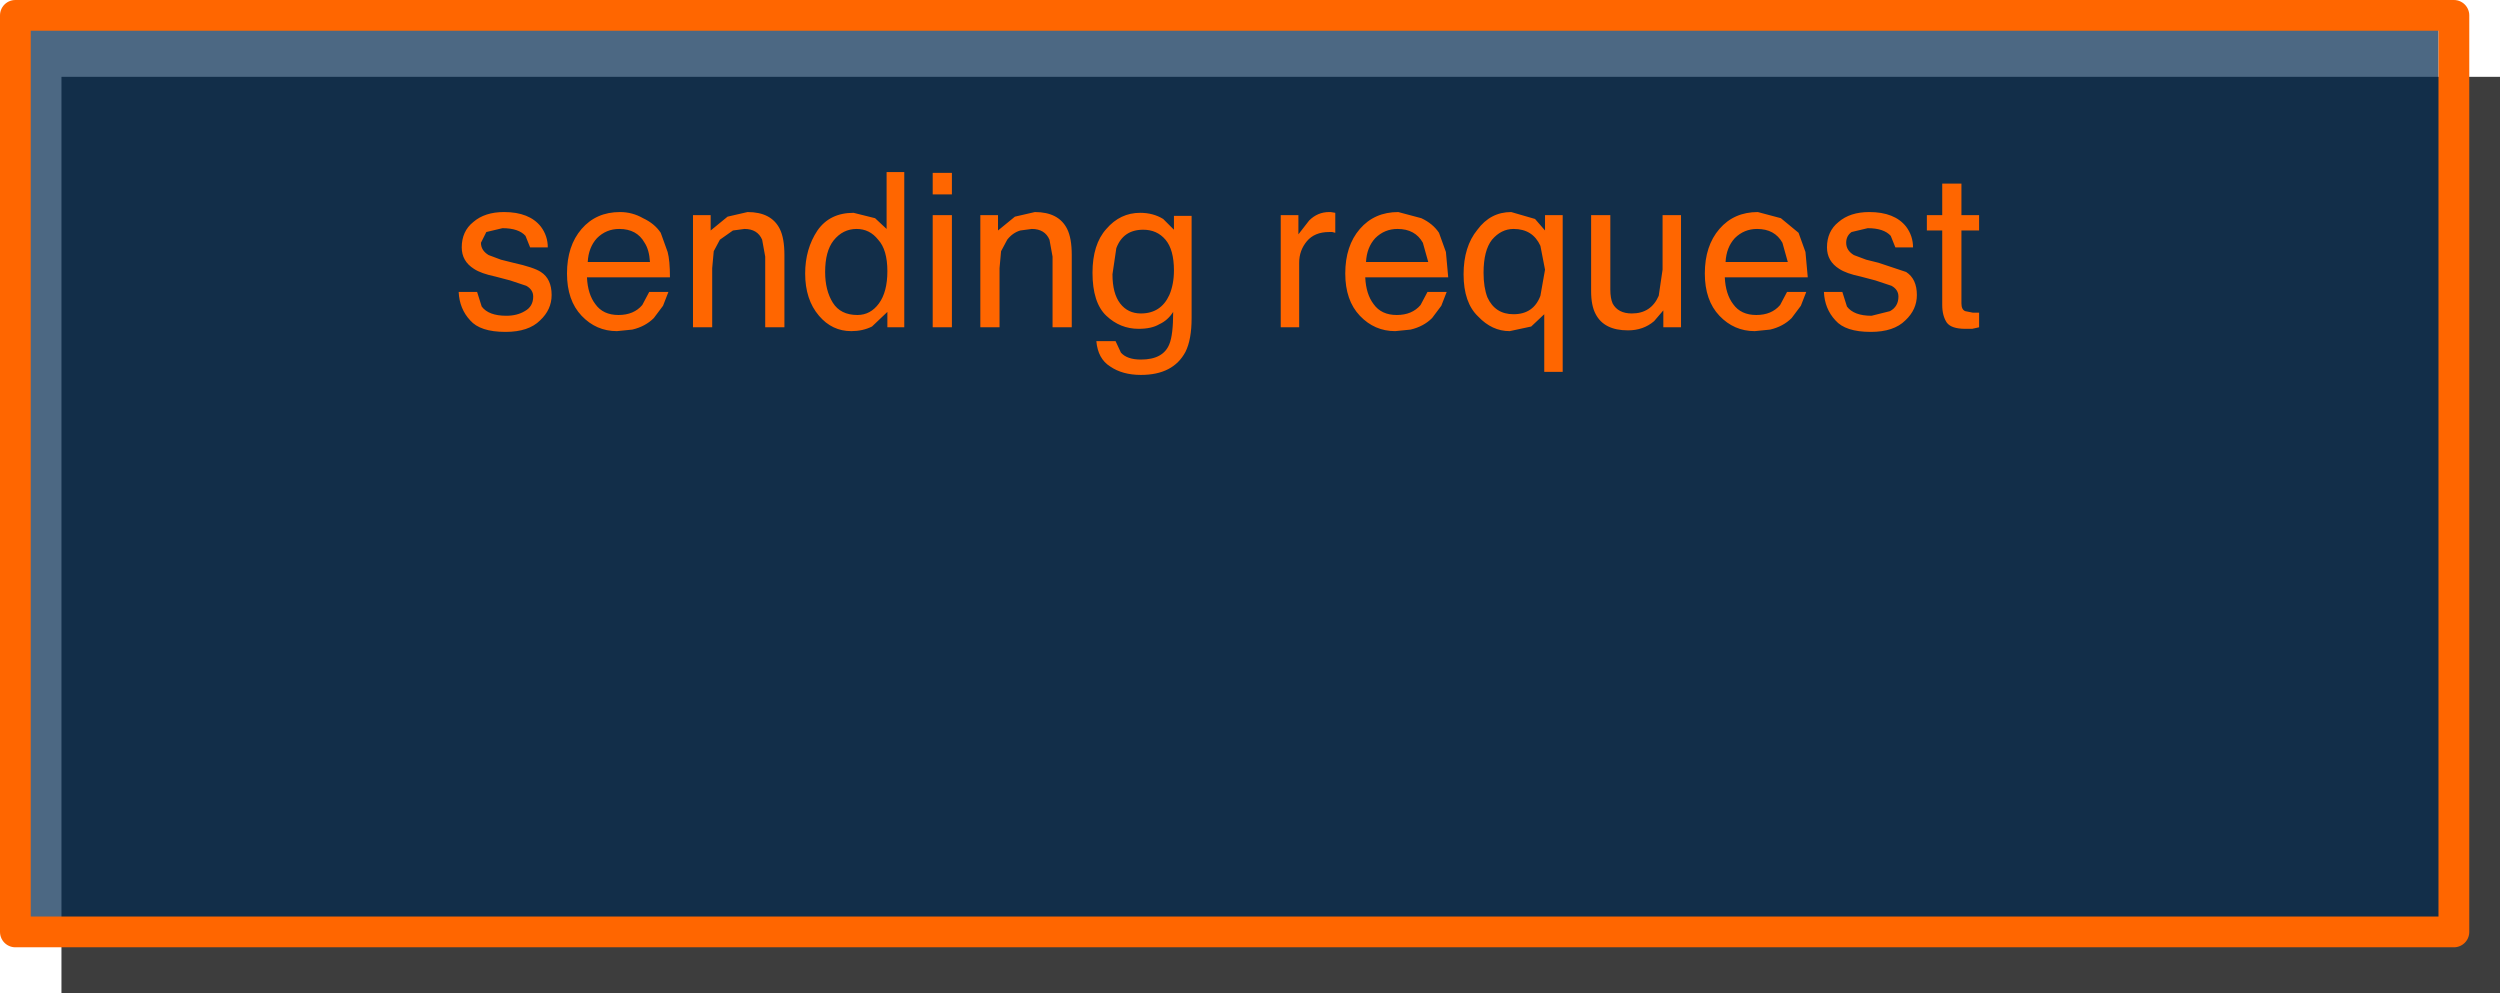
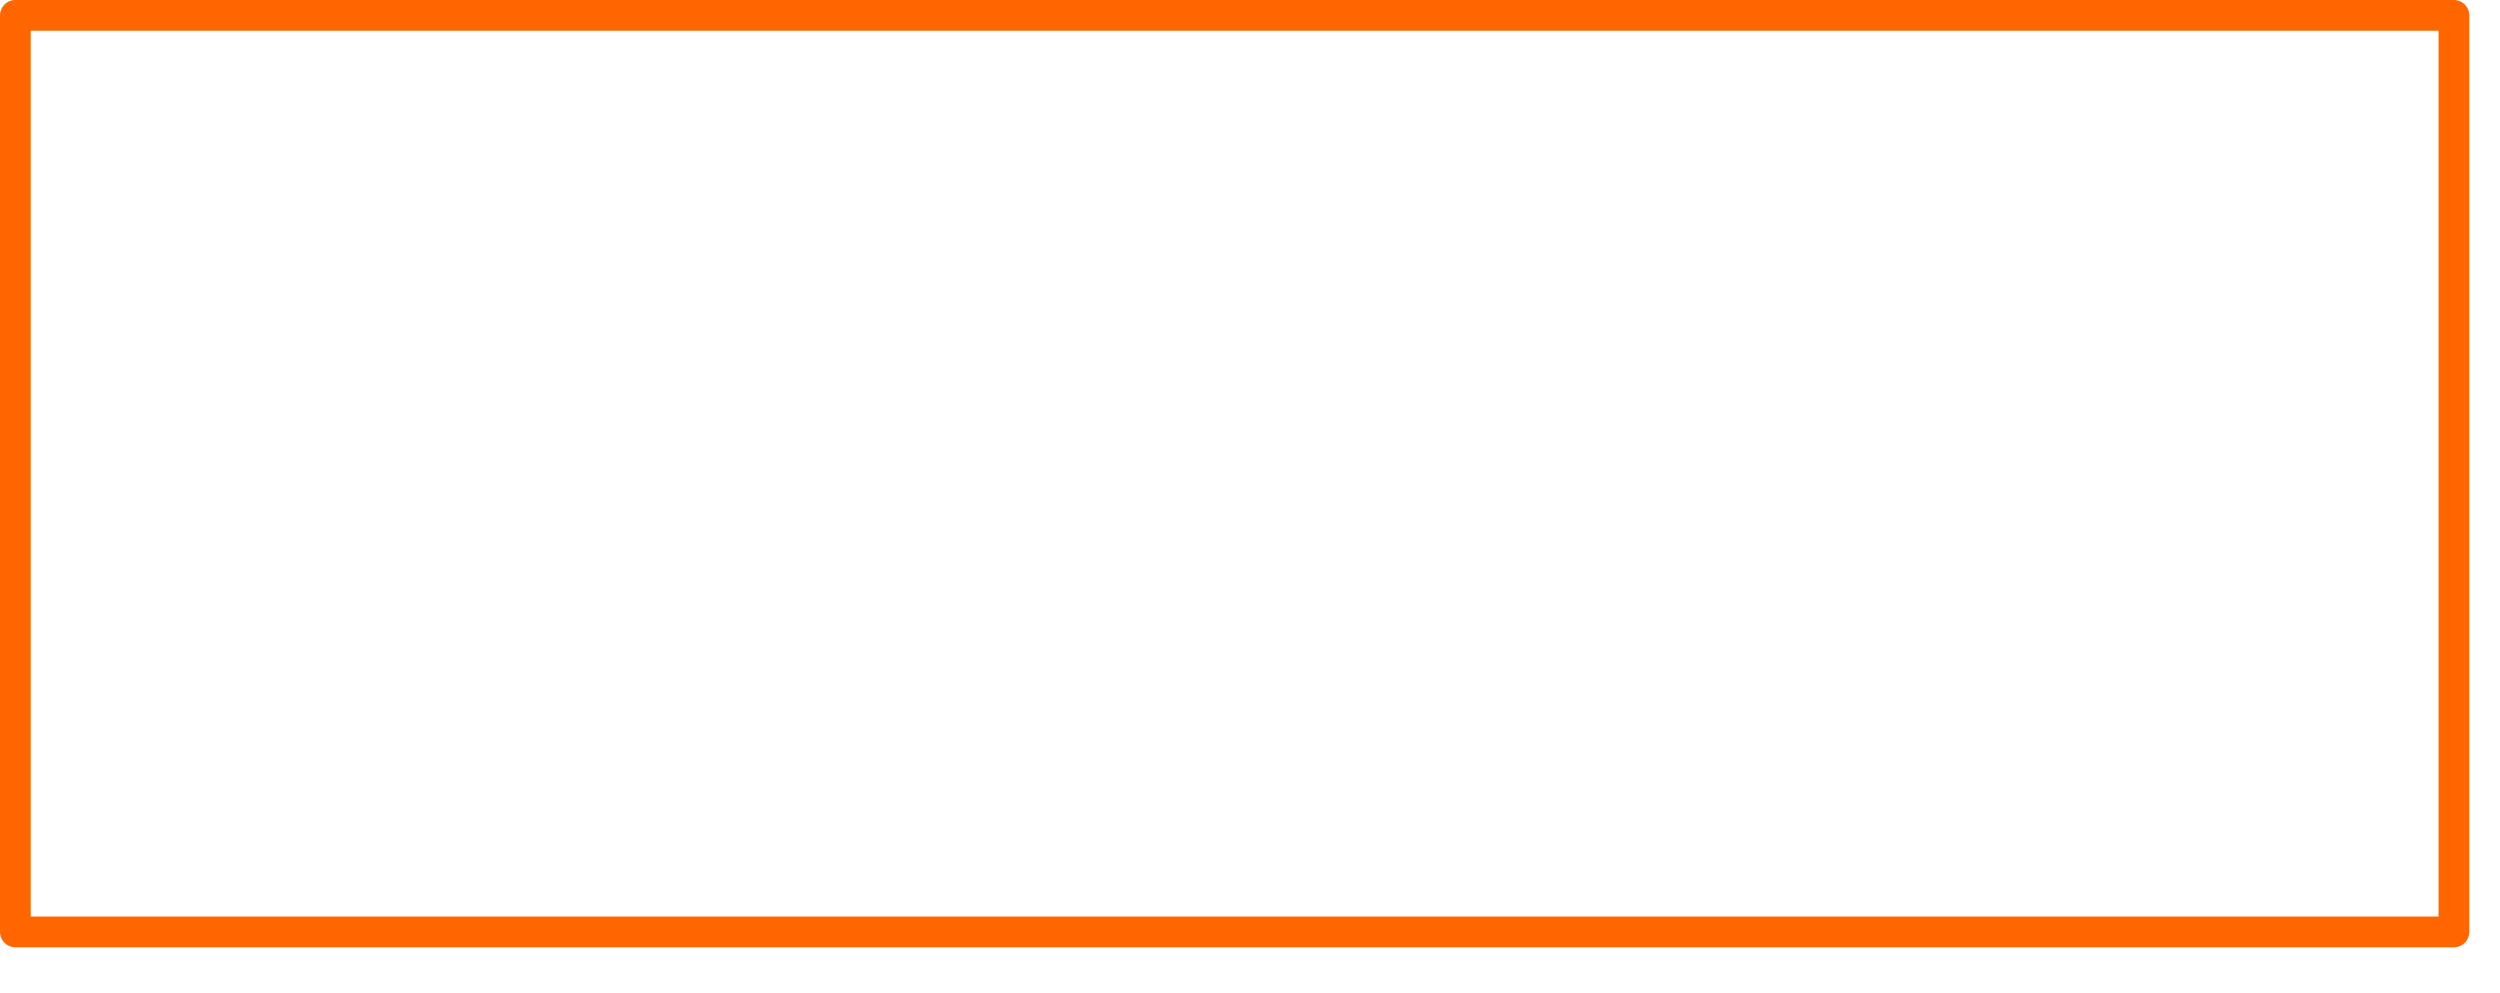
<svg xmlns="http://www.w3.org/2000/svg" height="64.65px" width="162.7px">
  <g transform="matrix(1.0, 0.0, 0.0, 1.0, 79.45, 30.8)">
-     <path d="M-75.45 -25.8 L83.25 -25.8 83.25 33.85 -75.45 33.85 -75.45 -25.8" fill="#010000" fill-opacity="0.761" fill-rule="evenodd" stroke="none" />
-     <path d="M-78.45 29.85 L-79.45 29.85 -79.45 -29.8 79.25 -29.8 79.25 29.85 -78.45 29.85 -78.45 -29.8 79.25 -29.8 -78.45 -29.8 -78.45 29.85" fill="#01284f" fill-opacity="0.702" fill-rule="evenodd" stroke="none" />
    <path d="M79.25 -29.8 L80.25 -29.8 80.25 29.85 -78.45 29.85 -78.45 -29.8 79.25 -29.8 Z" fill="none" stroke="#ff6600" stroke-linecap="round" stroke-linejoin="round" stroke-width="2.0" />
-     <path d="M11.5 -15.9 Q10.65 -15.9 10.05 -15.3 9.5 -14.7 9.45 -13.75 L13.5 -13.75 13.15 -15.0 Q12.65 -15.9 11.5 -15.9 M14.65 -14.4 L14.8 -12.75 9.4 -12.75 Q9.45 -11.65 9.95 -11.0 10.45 -10.3 11.45 -10.3 12.45 -10.3 13.0 -10.95 L13.45 -11.8 14.7 -11.8 14.35 -10.9 13.75 -10.1 Q13.2 -9.55 12.35 -9.35 L11.35 -9.25 Q10.0 -9.25 9.05 -10.25 8.1 -11.25 8.1 -13.0 8.1 -14.8 9.05 -15.9 10.0 -17.0 11.55 -17.0 L13.05 -16.6 Q13.8 -16.25 14.2 -15.65 L14.65 -14.4 M16.7 -15.85 Q17.55 -17.0 18.9 -17.0 L20.45 -16.55 21.1 -15.8 21.1 -16.8 22.25 -16.8 22.25 -6.6 21.05 -6.6 21.05 -10.35 20.2 -9.55 18.8 -9.25 Q17.65 -9.25 16.75 -10.2 15.8 -11.1 15.8 -12.95 15.8 -14.75 16.7 -15.85 M17.65 -15.2 Q17.1 -14.5 17.1 -13.05 17.1 -12.1 17.35 -11.45 17.85 -10.35 19.05 -10.35 20.35 -10.35 20.8 -11.55 L21.1 -13.25 20.8 -14.8 Q20.3 -15.9 19.05 -15.9 18.25 -15.9 17.65 -15.2 M5.05 -16.8 L5.05 -15.55 5.75 -16.45 Q6.3 -17.0 7.05 -17.0 L7.15 -17.0 7.45 -16.95 7.45 -15.65 7.25 -15.7 7.05 -15.7 Q6.1 -15.7 5.6 -15.1 5.1 -14.5 5.1 -13.7 L5.1 -9.5 3.9 -9.5 3.9 -16.8 5.05 -16.8 M33.45 -15.3 Q32.9 -14.7 32.85 -13.75 L36.9 -13.75 36.55 -15.0 Q36.05 -15.9 34.9 -15.9 34.05 -15.9 33.45 -15.3 M34.95 -17.0 L36.45 -16.6 37.6 -15.65 38.05 -14.4 38.2 -12.75 32.8 -12.75 Q32.85 -11.65 33.35 -11.0 33.85 -10.3 34.85 -10.3 35.85 -10.3 36.4 -10.95 L36.85 -11.8 38.1 -11.8 37.75 -10.9 37.15 -10.1 Q36.6 -9.55 35.75 -9.35 L34.75 -9.25 Q33.4 -9.25 32.45 -10.25 31.5 -11.25 31.5 -13.0 31.5 -14.8 32.45 -15.9 33.4 -17.0 34.95 -17.0 M39.45 -14.7 Q39.45 -15.75 40.2 -16.35 40.95 -17.0 42.2 -17.0 43.85 -17.0 44.6 -16.05 45.05 -15.45 45.05 -14.7 L43.9 -14.7 43.6 -15.45 Q43.15 -15.95 42.1 -15.95 L41.05 -15.7 Q40.7 -15.45 40.7 -15.0 40.7 -14.5 41.2 -14.2 L42.0 -13.9 42.8 -13.7 44.6 -13.1 Q45.3 -12.65 45.3 -11.6 45.3 -10.65 44.55 -9.95 43.8 -9.2 42.3 -9.2 40.65 -9.2 40.0 -9.95 39.3 -10.7 39.25 -11.8 L40.45 -11.8 40.75 -10.85 Q41.2 -10.25 42.35 -10.25 L43.55 -10.55 Q44.1 -10.85 44.1 -11.5 44.1 -11.95 43.65 -12.2 L42.6 -12.55 41.65 -12.8 Q40.7 -13.0 40.25 -13.3 39.45 -13.8 39.45 -14.7 M28.75 -16.8 L29.95 -16.8 29.95 -9.5 28.8 -9.5 28.8 -10.6 28.2 -9.9 Q27.5 -9.3 26.5 -9.3 24.95 -9.3 24.4 -10.35 24.1 -10.9 24.1 -11.85 L24.1 -16.8 25.35 -16.8 25.35 -11.95 Q25.35 -11.4 25.5 -11.05 25.85 -10.4 26.75 -10.4 28.0 -10.4 28.5 -11.55 L28.75 -13.25 28.75 -16.8 M48.2 -18.85 L48.2 -16.8 49.35 -16.8 49.35 -15.8 48.2 -15.8 48.2 -11.05 Q48.2 -10.65 48.45 -10.55 L48.95 -10.45 49.1 -10.45 49.35 -10.45 49.35 -9.5 48.9 -9.4 48.45 -9.4 Q47.55 -9.4 47.25 -9.8 46.95 -10.25 46.95 -10.95 L46.95 -15.8 45.95 -15.8 45.95 -16.8 46.95 -16.8 46.95 -18.85 48.2 -18.85 M-47.8 -15.7 L-48.15 -15.0 Q-48.15 -14.5 -47.65 -14.2 L-46.85 -13.9 -46.05 -13.7 Q-44.7 -13.4 -44.25 -13.1 -43.55 -12.65 -43.55 -11.6 -43.55 -10.65 -44.3 -9.95 -45.05 -9.2 -46.55 -9.2 -48.2 -9.2 -48.85 -9.95 -49.55 -10.7 -49.6 -11.8 L-48.4 -11.8 -48.1 -10.85 Q-47.65 -10.25 -46.5 -10.25 -45.8 -10.25 -45.3 -10.55 -44.75 -10.85 -44.75 -11.5 -44.75 -11.95 -45.2 -12.2 L-46.25 -12.55 -47.2 -12.8 Q-48.15 -13.0 -48.6 -13.3 -49.4 -13.8 -49.4 -14.7 -49.4 -15.75 -48.65 -16.35 -47.9 -17.0 -46.65 -17.0 -45.0 -17.0 -44.25 -16.05 -43.8 -15.45 -43.8 -14.7 L-44.95 -14.7 -45.25 -15.45 Q-45.7 -15.95 -46.75 -15.95 L-47.8 -15.7 M-41.6 -15.9 Q-40.65 -17.0 -39.1 -17.0 -38.3 -17.0 -37.6 -16.6 -36.85 -16.25 -36.45 -15.65 L-36.0 -14.4 Q-35.85 -13.85 -35.85 -12.75 L-41.25 -12.75 Q-41.2 -11.65 -40.7 -11.0 -40.2 -10.3 -39.2 -10.3 -38.2 -10.3 -37.65 -10.95 L-37.2 -11.8 -35.95 -11.8 -36.3 -10.9 -36.9 -10.1 Q-37.45 -9.55 -38.3 -9.35 L-39.3 -9.25 Q-40.65 -9.25 -41.6 -10.25 -42.55 -11.25 -42.55 -13.0 -42.55 -14.8 -41.6 -15.9 M-41.2 -13.75 L-37.15 -13.75 Q-37.2 -14.55 -37.5 -15.0 -38.0 -15.9 -39.15 -15.9 -40.0 -15.9 -40.6 -15.3 -41.15 -14.7 -41.2 -13.75 M-20.6 -19.6 L-20.6 -9.5 -21.7 -9.5 -21.7 -10.5 -22.7 -9.55 Q-23.3 -9.25 -24.05 -9.25 -25.3 -9.25 -26.15 -10.25 -27.05 -11.3 -27.05 -13.0 -27.05 -14.6 -26.25 -15.8 -25.45 -16.95 -23.9 -16.95 L-22.5 -16.6 -21.75 -15.9 -21.75 -19.6 -20.6 -19.6 M-29.85 -15.2 Q-30.15 -15.9 -31.0 -15.9 L-31.75 -15.8 -32.6 -15.2 -33.0 -14.45 -33.1 -13.35 -33.1 -9.5 -34.35 -9.5 -34.35 -16.8 -33.2 -16.8 -33.2 -15.8 -32.1 -16.7 -30.8 -17.0 Q-29.25 -17.0 -28.7 -15.9 -28.4 -15.3 -28.4 -14.2 L-28.4 -9.5 -29.65 -9.5 -29.65 -14.1 -29.85 -15.2 M-22.3 -15.2 Q-22.85 -15.9 -23.7 -15.9 -24.6 -15.9 -25.2 -15.15 -25.75 -14.45 -25.75 -13.1 -25.75 -11.9 -25.25 -11.1 -24.75 -10.3 -23.65 -10.3 -22.8 -10.3 -22.25 -11.05 -21.7 -11.8 -21.7 -13.15 -21.7 -14.55 -22.3 -15.2 M-5.25 -16.95 Q-4.4 -16.95 -3.75 -16.55 L-3.05 -15.85 -3.05 -16.75 -1.9 -16.75 -1.9 -10.1 Q-1.9 -8.7 -2.3 -7.9 -3.1 -6.4 -5.2 -6.4 -6.4 -6.4 -7.2 -6.95 -8.0 -7.45 -8.1 -8.6 L-6.85 -8.6 -6.5 -7.85 Q-6.1 -7.4 -5.2 -7.4 -3.75 -7.4 -3.35 -8.4 -3.1 -9.0 -3.1 -10.5 -3.45 -9.95 -4.0 -9.7 -4.5 -9.4 -5.35 -9.4 -6.55 -9.4 -7.45 -10.25 -8.35 -11.1 -8.35 -13.05 -8.35 -14.9 -7.45 -15.9 -6.55 -16.95 -5.25 -16.95 M-7.05 -12.95 Q-7.05 -11.7 -6.55 -11.05 -6.05 -10.4 -5.2 -10.4 -3.9 -10.4 -3.35 -11.6 -3.05 -12.3 -3.05 -13.2 -3.05 -14.55 -3.6 -15.2 -4.15 -15.85 -5.05 -15.85 -6.35 -15.85 -6.8 -14.65 L-7.05 -12.95 M-9.7 -14.2 L-9.7 -9.5 -10.95 -9.5 -10.95 -14.1 -11.15 -15.2 Q-11.45 -15.9 -12.3 -15.9 L-13.05 -15.8 Q-13.55 -15.65 -13.9 -15.2 L-14.3 -14.45 -14.4 -13.35 -14.4 -9.5 -15.65 -9.5 -15.65 -16.8 -14.5 -16.8 -14.5 -15.8 -13.4 -16.7 -12.1 -17.0 Q-10.55 -17.0 -10.0 -15.9 -9.7 -15.3 -9.7 -14.2 M-17.5 -19.55 L-17.5 -18.15 -18.75 -18.15 -18.75 -19.55 -17.5 -19.55 M-17.5 -16.8 L-17.5 -9.5 -18.75 -9.5 -18.75 -16.8 -17.5 -16.8" fill="#ff6600" fill-rule="evenodd" stroke="none" />
  </g>
</svg>